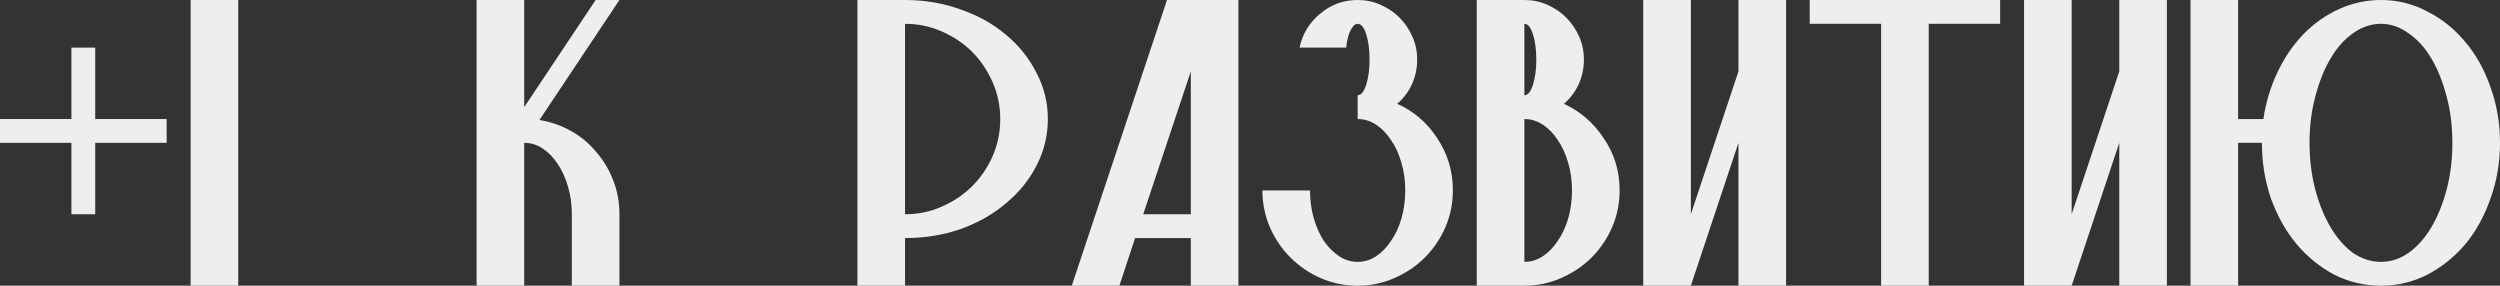
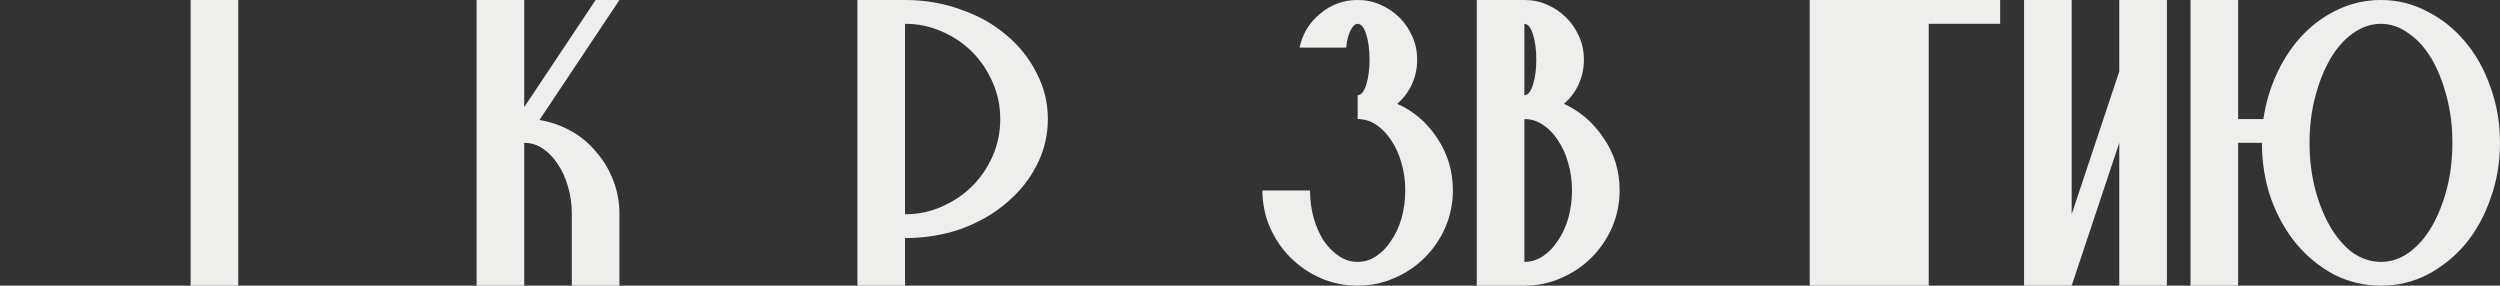
<svg xmlns="http://www.w3.org/2000/svg" viewBox="0 0 132.374 15.127" fill="none">
  <rect x="0" y="0" width="132.374" height="15.127" fill="#333333" stroke="none" />
-   <path d="M0 6.303H3.782V2.521H5.042V6.303H8.824V7.563H5.042V11.345H3.782V7.563H0V6.303Z" fill="#EEEEEC" />
  <path d="M10.094 0H12.615V15.127H10.094V0Z" fill="#EEEEEC" />
  <path d="M32.799 11.345V15.127H30.278V11.345C30.278 10.824 30.211 10.337 30.076 9.883C29.942 9.412 29.757 9.009 29.522 8.673C29.303 8.337 29.043 8.068 28.74 7.866C28.438 7.664 28.11 7.563 27.757 7.563V15.127H25.236V0H27.757V5.673L31.539 0H32.799L28.564 6.353C29.169 6.454 29.723 6.647 30.228 6.933C30.749 7.219 31.194 7.589 31.564 8.042C31.951 8.479 32.253 8.984 32.472 9.555C32.69 10.11 32.799 10.706 32.799 11.345Z" fill="#EEEEEC" />
  <path d="M47.921 11.345C48.61 11.345 49.257 11.211 49.862 10.942C50.484 10.673 51.022 10.311 51.476 9.858C51.93 9.404 52.291 8.874 52.56 8.269C52.829 7.647 52.963 6.992 52.963 6.303C52.963 5.614 52.829 4.967 52.56 4.362C52.291 3.74 51.93 3.202 51.476 2.748C51.022 2.294 50.484 1.933 49.862 1.664C49.257 1.395 48.61 1.261 47.921 1.261V11.345ZM47.921 0C48.963 0 49.946 0.168 50.871 0.504C51.795 0.824 52.594 1.269 53.266 1.84C53.955 2.412 54.493 3.084 54.88 3.857C55.283 4.614 55.484 5.429 55.484 6.303C55.484 7.177 55.283 8 54.88 8.774C54.493 9.53 53.955 10.194 53.266 10.765C52.594 11.337 51.795 11.79 50.871 12.127C49.946 12.446 48.963 12.606 47.921 12.606V15.127H45.4V0H47.921Z" fill="#EEEEEC" />
-   <path d="M56.75 15.127L61.792 0H65.574V15.127H63.053V12.606H60.103L59.271 15.127H56.75ZM60.532 11.345H63.053V3.782L60.532 11.345Z" fill="#EEEEEC" />
  <path d="M75.038 3.151C75.038 3.622 74.945 4.059 74.761 4.462C74.576 4.866 74.315 5.21 73.979 5.496C74.853 5.883 75.559 6.488 76.097 7.311C76.652 8.135 76.929 9.059 76.929 10.085C76.929 10.774 76.794 11.429 76.525 12.051C76.256 12.656 75.895 13.186 75.441 13.639C74.988 14.093 74.45 14.454 73.828 14.723C73.223 14.992 72.576 15.127 71.887 15.127C71.197 15.127 70.542 14.992 69.92 14.723C69.315 14.454 68.786 14.093 68.332 13.639C67.878 13.186 67.516 12.656 67.248 12.051C66.979 11.429 66.844 10.774 66.844 10.085H69.365C69.365 10.606 69.433 11.101 69.567 11.572C69.702 12.026 69.878 12.421 70.097 12.757C70.332 13.093 70.601 13.362 70.903 13.564C71.206 13.765 71.534 13.866 71.887 13.866C72.24 13.866 72.567 13.765 72.87 13.564C73.172 13.362 73.433 13.093 73.651 12.757C73.887 12.421 74.072 12.026 74.206 11.572C74.341 11.101 74.408 10.606 74.408 10.085C74.408 9.563 74.341 9.076 74.206 8.622C74.072 8.152 73.887 7.748 73.651 7.412C73.433 7.076 73.172 6.807 72.87 6.605C72.567 6.404 72.24 6.303 71.887 6.303V5.042C72.071 5.042 72.223 4.857 72.34 4.488C72.458 4.118 72.517 3.672 72.517 3.151C72.517 2.63 72.458 2.185 72.34 1.815C72.223 1.445 72.071 1.261 71.887 1.261C71.752 1.261 71.626 1.378 71.508 1.614C71.391 1.849 71.315 2.151 71.281 2.521H68.811C68.962 1.798 69.324 1.202 69.895 0.731C70.466 0.244 71.13 0 71.887 0C72.324 0 72.727 0.084 73.097 0.252C73.483 0.42 73.819 0.647 74.105 0.933C74.391 1.219 74.618 1.555 74.786 1.941C74.954 2.311 75.038 2.714 75.038 3.151Z" fill="#EEEEEC" />
  <path d="M80.715 5.042C80.9 5.042 81.052 4.857 81.169 4.488C81.287 4.118 81.346 3.672 81.346 3.151C81.346 2.63 81.287 2.185 81.169 1.815C81.052 1.445 80.9 1.261 80.715 1.261V5.042ZM80.715 13.866C81.068 13.866 81.396 13.765 81.699 13.564C82.001 13.362 82.262 13.093 82.48 12.757C82.716 12.421 82.9 12.026 83.035 11.572C83.169 11.101 83.237 10.606 83.237 10.085C83.237 9.563 83.169 9.076 83.035 8.622C82.9 8.152 82.716 7.748 82.48 7.412C82.262 7.076 82.001 6.807 81.699 6.605C81.396 6.404 81.068 6.303 80.715 6.303V13.866ZM85.758 10.085C85.758 10.774 85.623 11.429 85.354 12.051C85.085 12.656 84.724 13.186 84.27 13.639C83.816 14.093 83.278 14.454 82.657 14.723C82.052 14.992 81.405 15.127 80.715 15.127H78.194V0H80.715C81.153 0 81.556 0.084 81.926 0.252C82.312 0.42 82.648 0.647 82.934 0.933C83.22 1.219 83.447 1.555 83.615 1.941C83.783 2.311 83.867 2.714 83.867 3.151C83.867 3.622 83.775 4.059 83.589 4.462C83.405 4.866 83.144 5.21 82.808 5.496C83.682 5.899 84.388 6.513 84.926 7.336C85.48 8.143 85.758 9.059 85.758 10.085Z" fill="#EEEEEC" />
-   <path d="M94.572 0V15.127H92.051V7.563L89.53 15.127H87.008V0H89.53V11.345L92.051 3.782V0H94.572Z" fill="#EEEEEC" />
-   <path d="M95.823 0H105.907V1.261H102.125V15.127H99.604V1.261H95.823V0Z" fill="#EEEEEC" />
+   <path d="M95.823 0H105.907V1.261H102.125V15.127H99.604H95.823V0Z" fill="#EEEEEC" />
  <path d="M114.736 0V15.127H112.215V7.563L109.694 15.127H107.173V0H109.694V11.345L112.215 3.782V0H114.736Z" fill="#EEEEEC" />
  <path d="M122.289 7.563C122.289 8.437 122.39 9.261 122.592 10.034C122.794 10.79 123.063 11.454 123.399 12.026C123.735 12.597 124.13 13.051 124.584 13.387C125.054 13.707 125.55 13.866 126.071 13.866C126.592 13.866 127.08 13.707 127.533 13.387C128.004 13.051 128.407 12.597 128.743 12.026C129.08 11.454 129.349 10.79 129.55 10.034C129.752 9.261 129.853 8.437 129.853 7.563C129.853 6.689 129.752 5.874 129.55 5.118C129.349 4.345 129.08 3.672 128.743 3.101C128.407 2.53 128.004 2.084 127.533 1.765C127.08 1.429 126.592 1.261 126.071 1.261C125.55 1.261 125.054 1.429 124.584 1.765C124.13 2.084 123.735 2.53 123.399 3.101C123.063 3.672 122.794 4.345 122.592 5.118C122.39 5.874 122.289 6.689 122.289 7.563ZM115.987 0H118.508V6.303H119.844C119.978 5.412 120.231 4.58 120.6 3.807C120.97 3.034 121.424 2.37 121.962 1.815C122.516 1.244 123.147 0.798 123.852 0.479C124.558 0.16 125.298 0 126.071 0C126.945 0 127.76 0.202 128.517 0.605C129.29 0.992 129.962 1.529 130.534 2.219C131.105 2.891 131.55 3.689 131.87 4.614C132.206 5.538 132.374 6.521 132.374 7.563C132.374 8.605 132.206 9.589 131.87 10.513C131.55 11.438 131.105 12.244 130.534 12.933C129.962 13.606 129.29 14.144 128.517 14.547C127.76 14.933 126.945 15.127 126.071 15.127C125.197 15.127 124.374 14.933 123.6 14.547C122.844 14.144 122.18 13.606 121.609 12.933C121.037 12.244 120.583 11.438 120.247 10.513C119.928 9.589 119.768 8.605 119.768 7.563H118.508V15.127H115.987V0Z" fill="#EEEEEC" />
</svg>